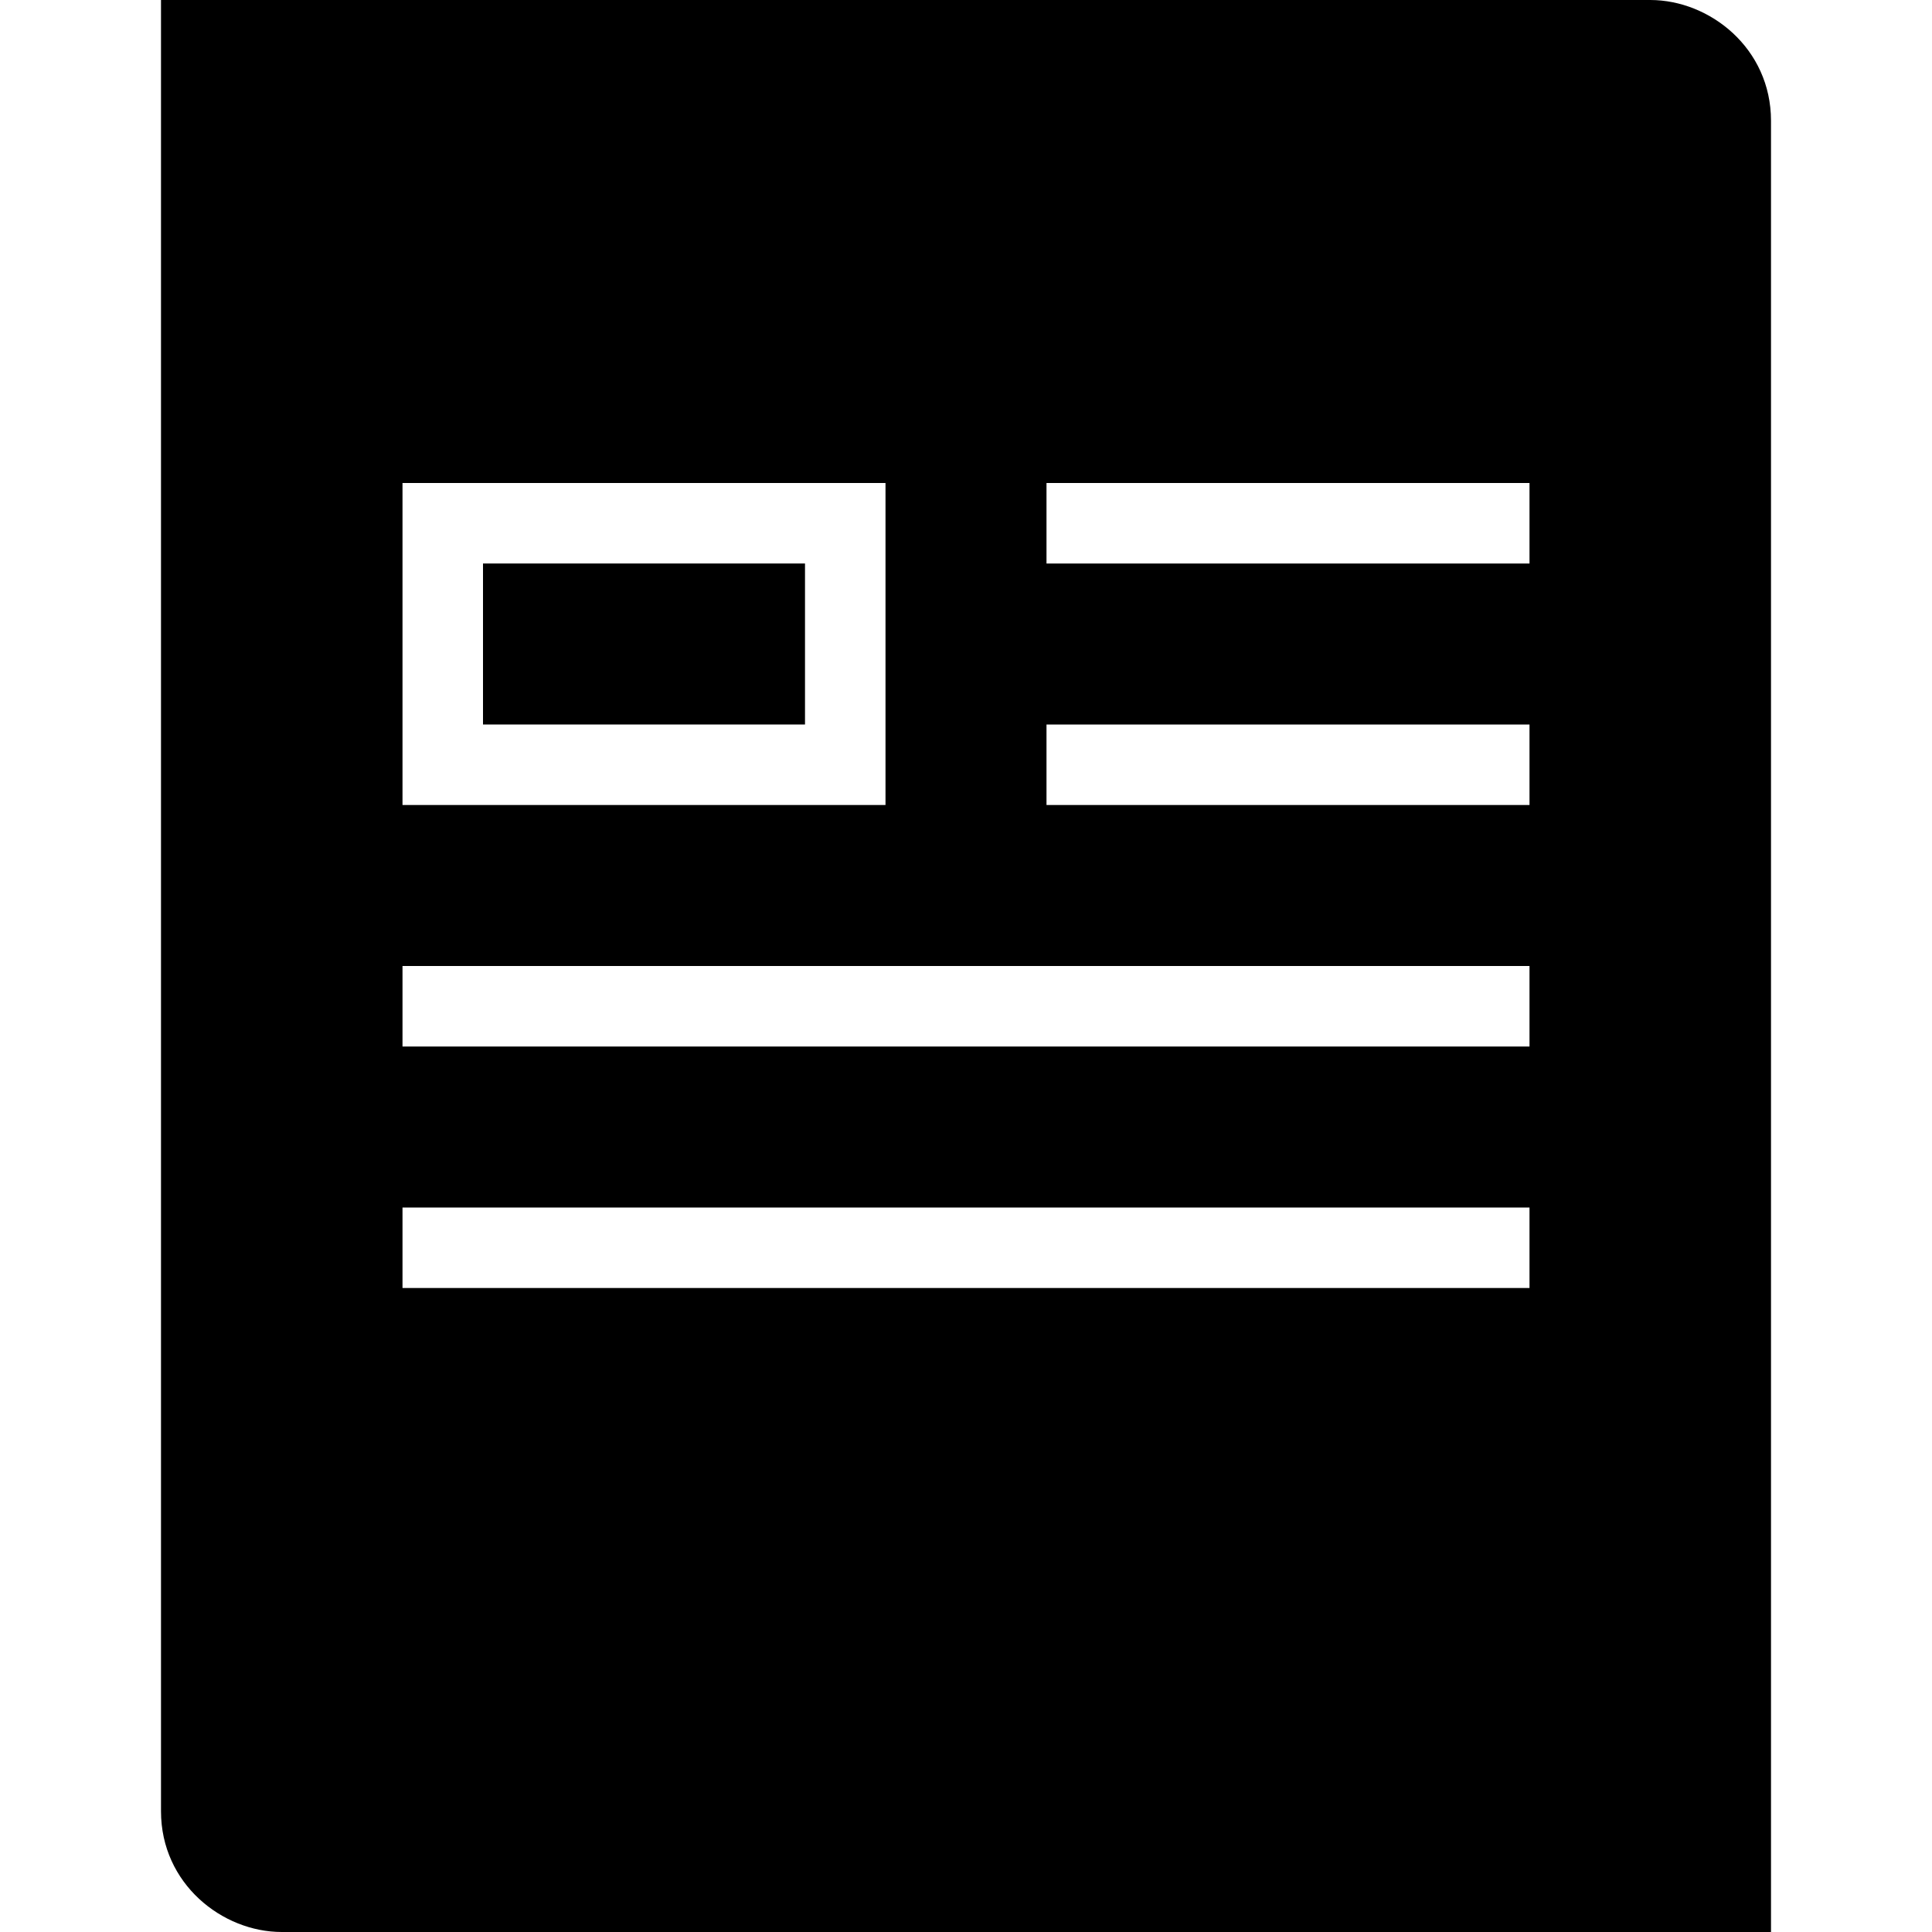
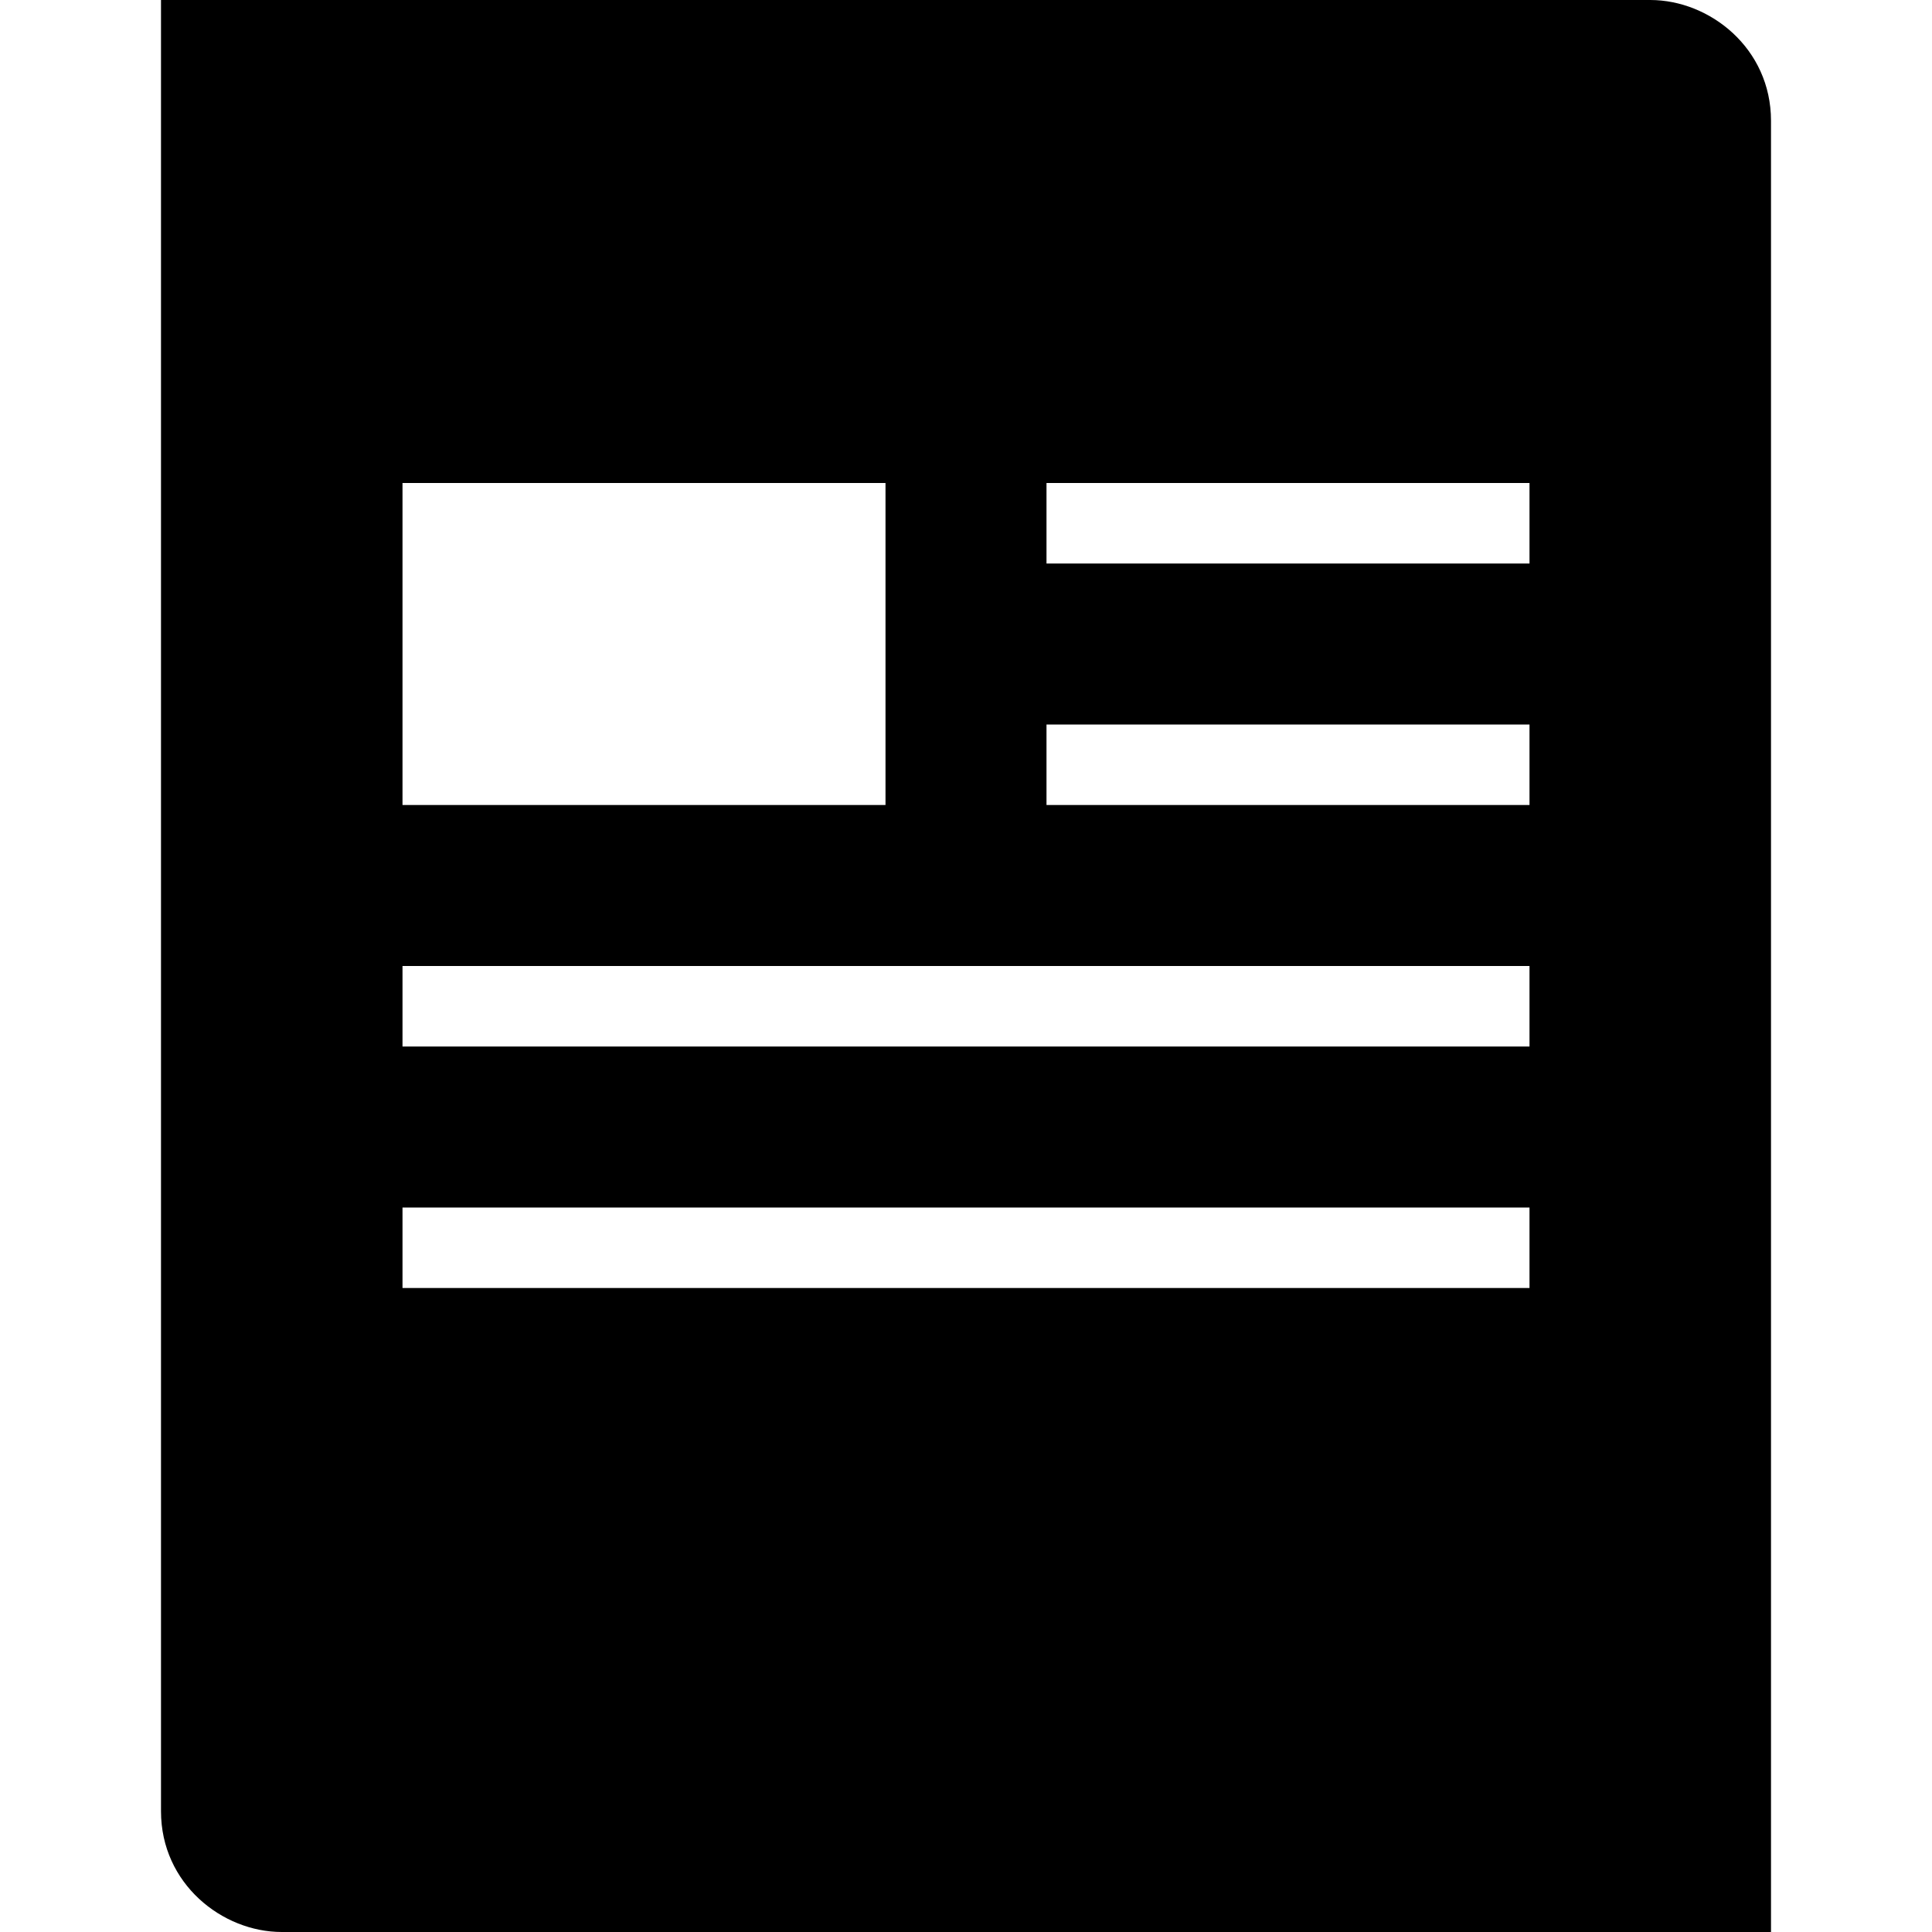
<svg xmlns="http://www.w3.org/2000/svg" width="24" height="24" fill="none">
-   <path fill="currentColor" d="M6 9V7h4v2H6Z" />
  <path fill="currentColor" d="M20.5 0H2v22.5c0 .9.76 1.5 1.5 1.5H22V1.5c0-.9-.76-1.5-1.5-1.5ZM11 6v4H5V6h6Zm2 1V6h6v1h-6Zm0 3V9h6v1h-6Zm-8 3v-1h14v1H5Zm0 3v-1h14v1H5Z" />
</svg>